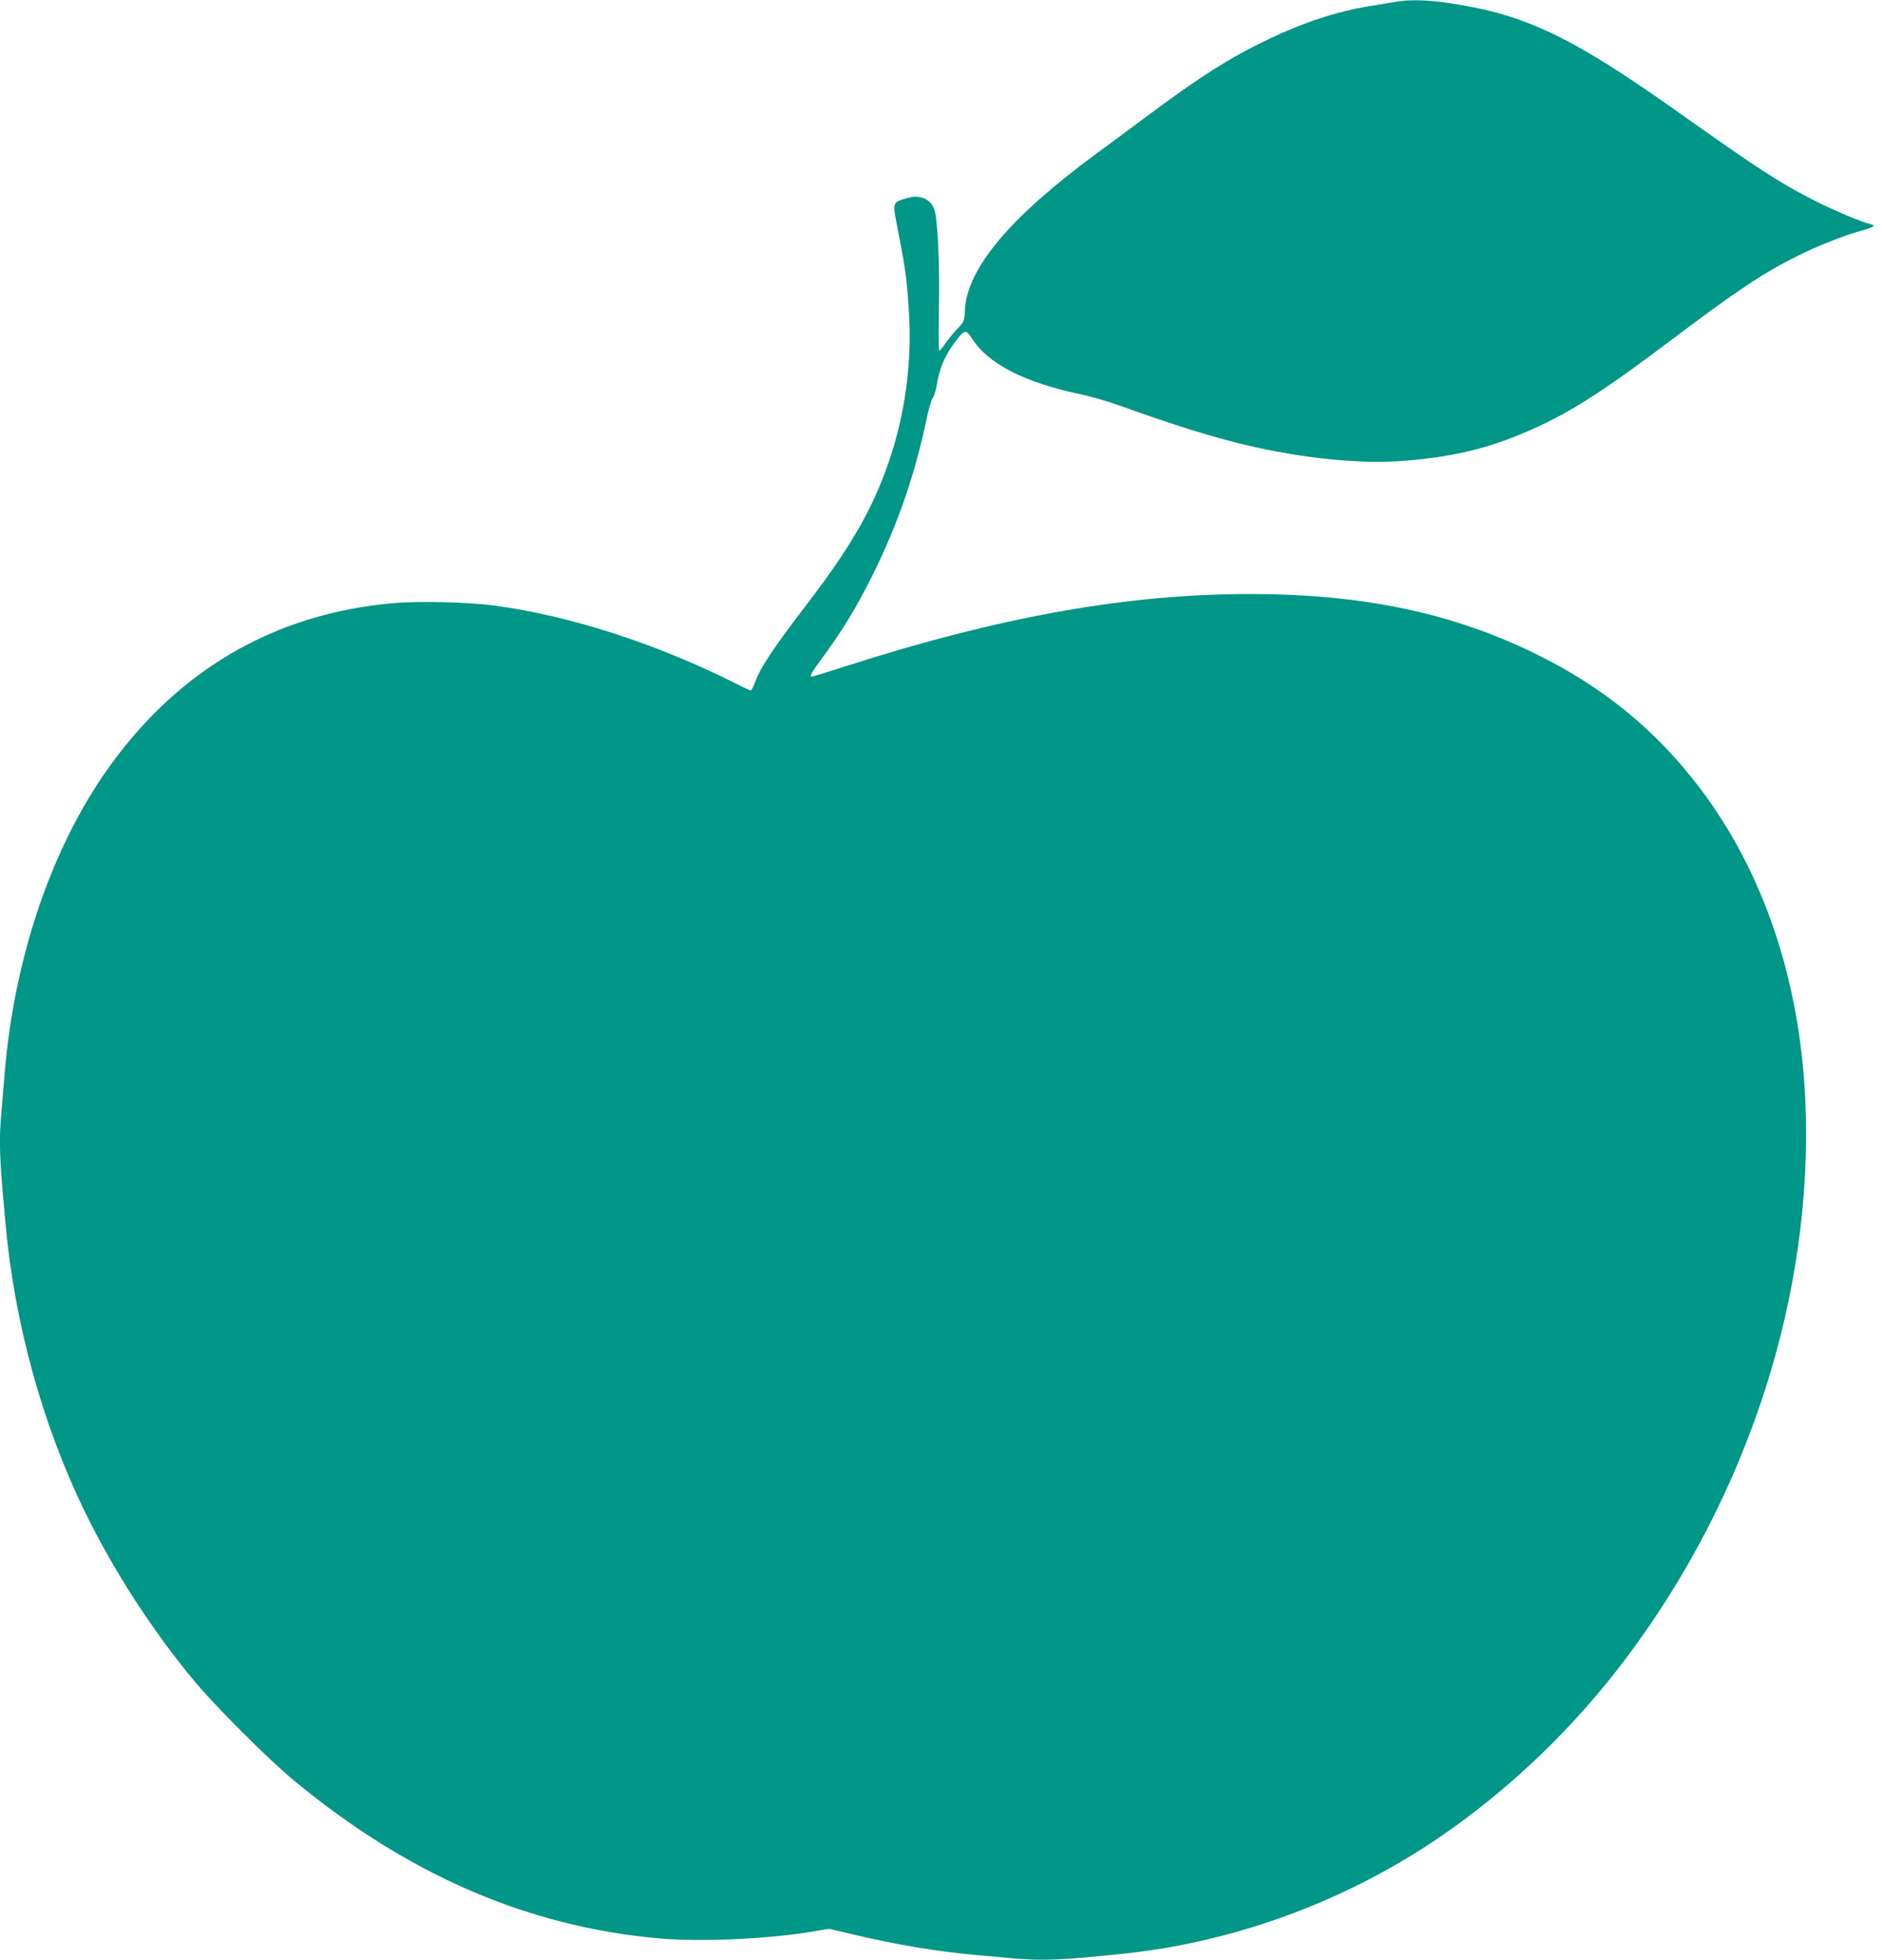
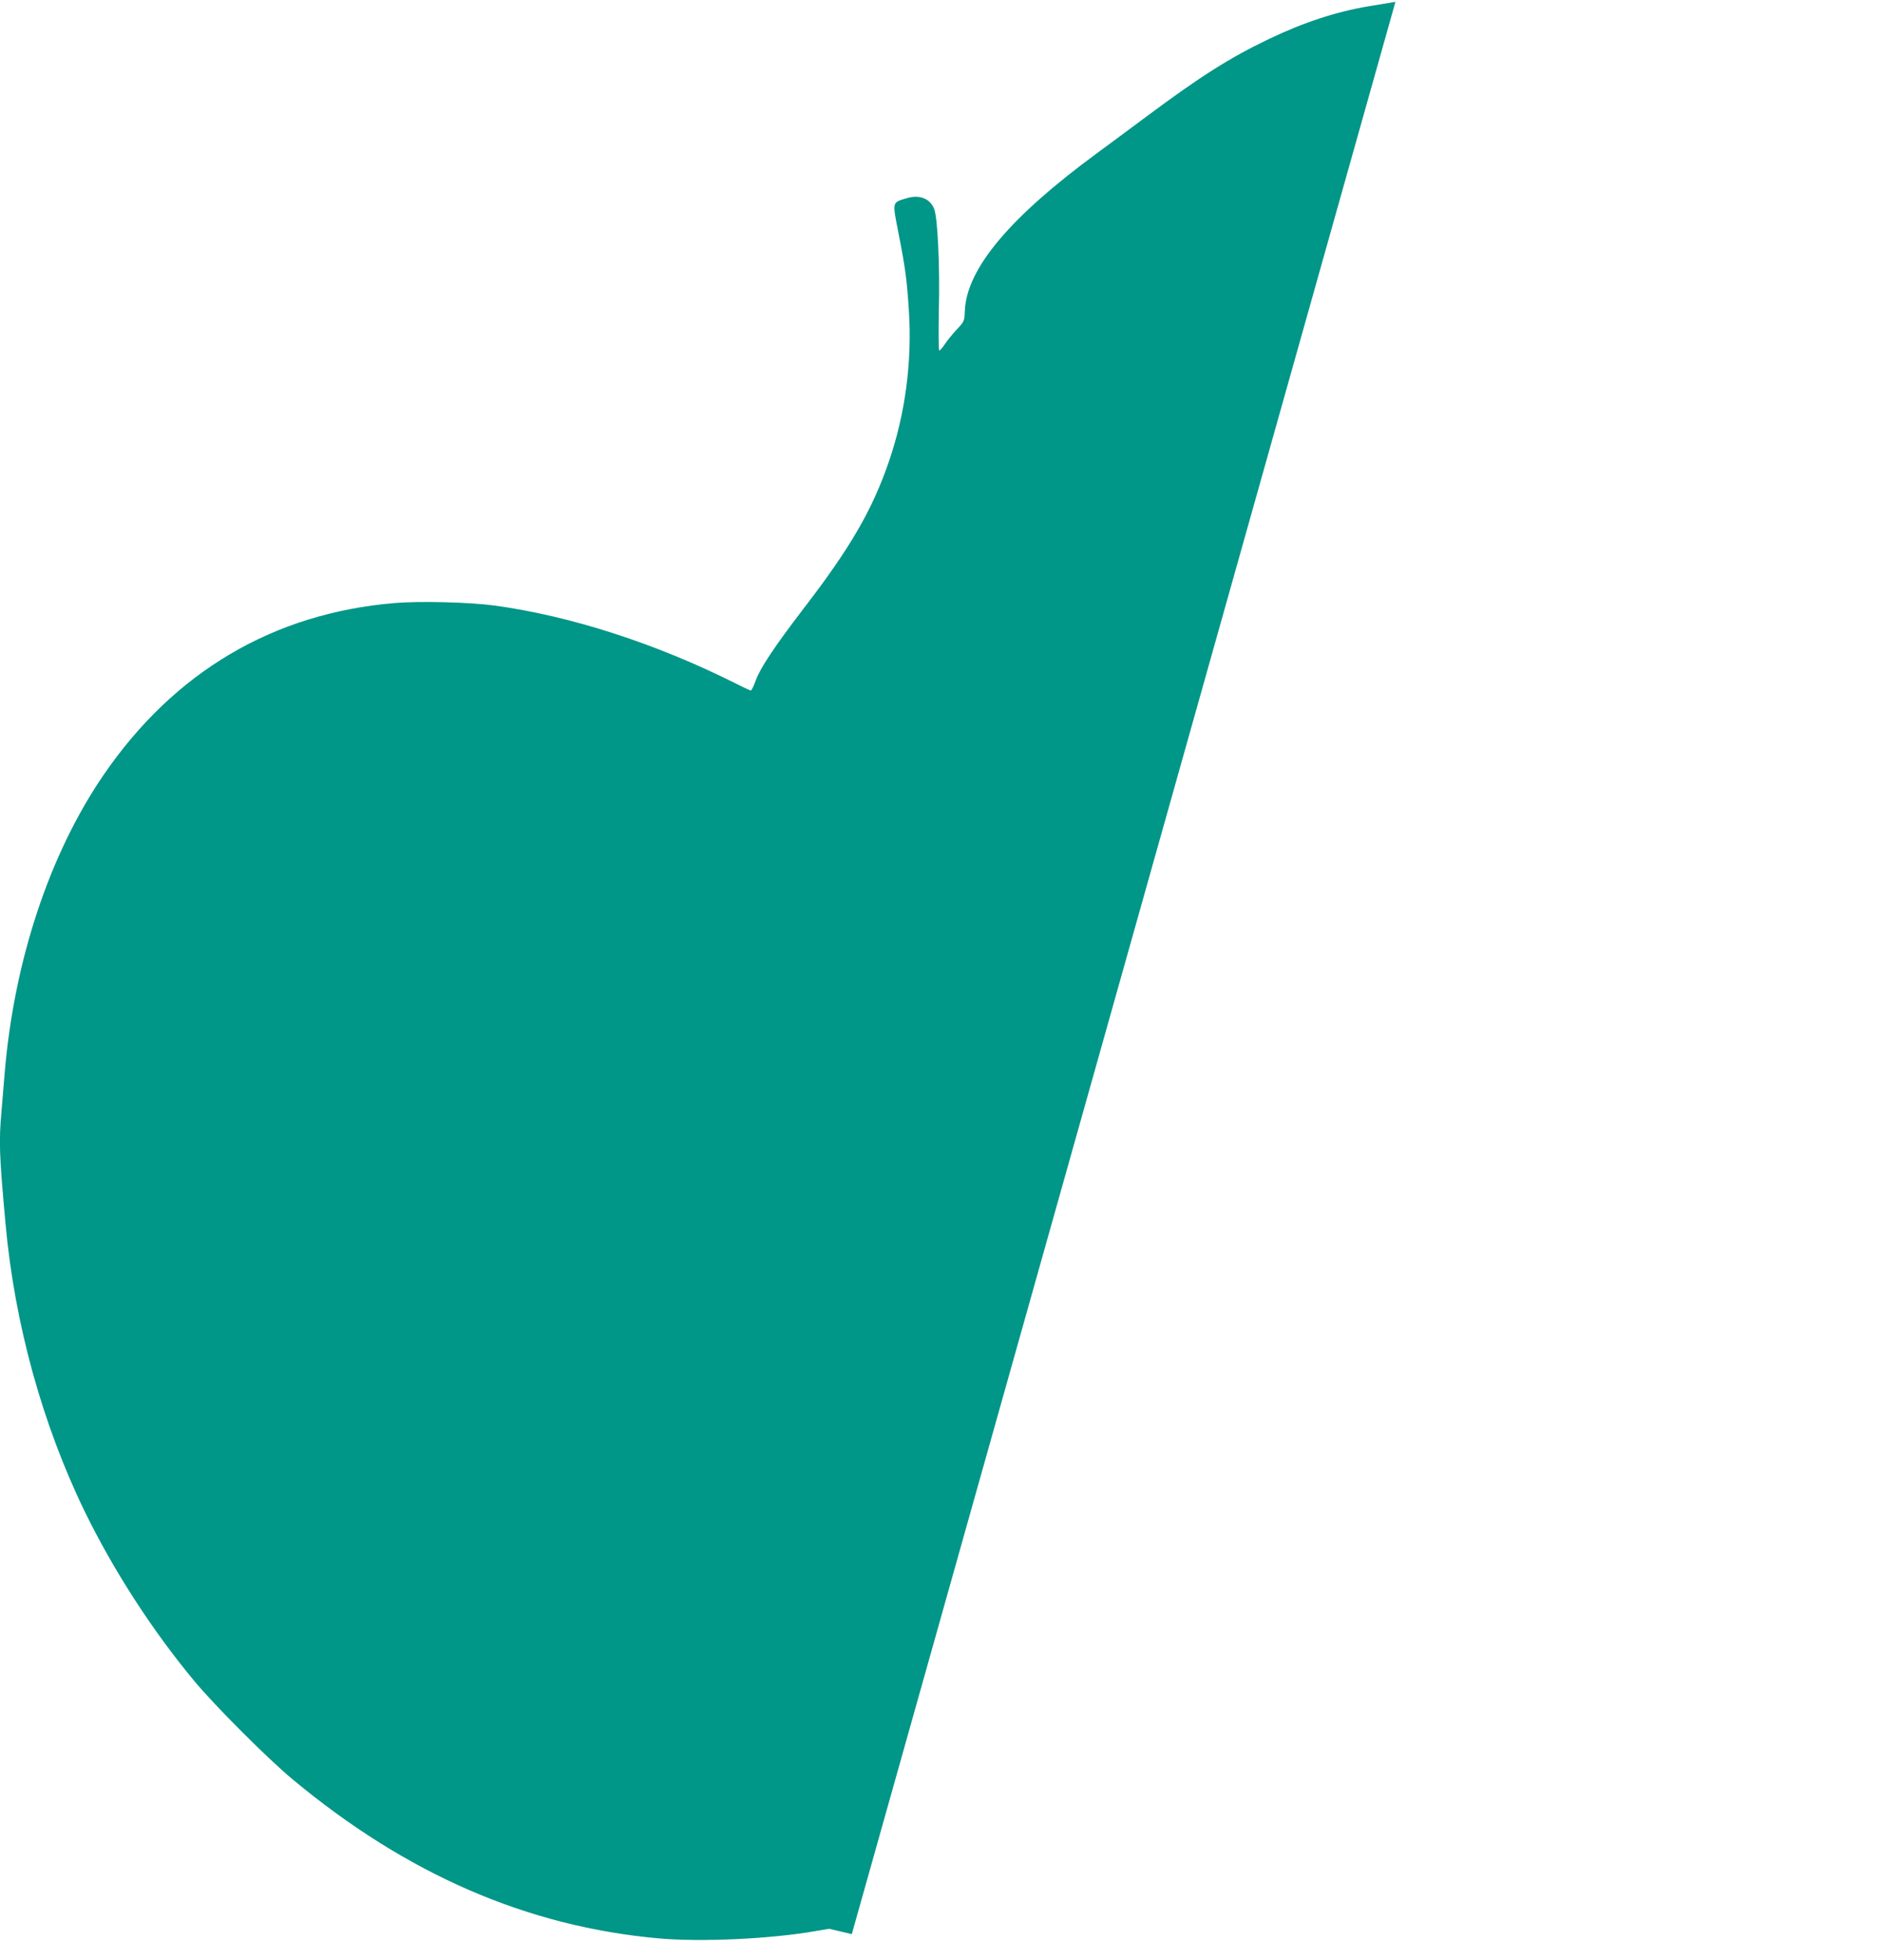
<svg xmlns="http://www.w3.org/2000/svg" version="1.0" width="1230pt" height="1280pt" viewBox="0 0 1230 1280" preserveAspectRatio="xMidYMid meet">
  <g transform="translate(0,1280) scale(0.1,-0.1)" fill="#009688" stroke="none">
-     <path d="M9120 12788 c-30 -5 -109 -18 -175 -29 -210 -35 -422 -104 -650 -213 -258 -123 -453 -247 -806 -510 -119 -89 -263 -195 -320 -237 -567 -416 -850 -752 -863 -1026 -3 -72 -4 -73 -53 -125 -27 -29 -62 -72 -78 -96 -15 -23 -32 -42 -36 -42 -5 0 -6 119 -3 268 7 287 -8 603 -31 658 -28 68 -95 94 -177 70 -100 -30 -97 -18 -55 -233 44 -224 54 -299 67 -502 22 -333 -24 -677 -131 -987 -109 -317 -252 -563 -561 -964 -186 -243 -280 -384 -309 -465 -13 -36 -27 -65 -32 -65 -4 0 -48 20 -97 45 -522 262 -1083 443 -1580 510 -163 22 -487 30 -653 16 -791 -67 -1437 -448 -1899 -1121 -355 -518 -587 -1217 -648 -1955 -6 -71 -15 -180 -20 -241 -18 -200 -15 -287 26 -736 59 -653 241 -1312 519 -1883 187 -383 442 -777 716 -1106 133 -160 478 -505 639 -639 747 -622 1535 -964 2398 -1041 274 -24 721 -4 1016 47 l95 16 148 -35 c285 -68 559 -114 818 -137 72 -6 177 -15 234 -21 196 -17 325 -12 731 31 733 78 1458 348 2070 768 458 315 872 714 1211 1166 799 1065 1222 2380 1168 3632 -34 787 -272 1495 -686 2042 -287 380 -630 661 -1068 877 -549 271 -1136 395 -1875 395 -803 0 -1631 -147 -2641 -471 -119 -38 -220 -69 -223 -69 -16 0 -2 28 47 94 150 202 241 351 354 578 162 328 273 651 348 1008 14 68 33 132 41 141 8 9 19 44 25 78 18 114 55 201 122 289 61 81 70 82 110 20 106 -165 340 -285 707 -363 69 -14 188 -49 265 -77 346 -124 592 -201 810 -253 376 -89 755 -128 1040 -105 369 28 636 102 957 262 201 101 406 237 788 525 438 330 601 438 829 552 121 61 306 134 408 162 91 25 107 35 67 45 -57 13 -231 87 -354 148 -230 116 -376 210 -890 575 -706 501 -1011 647 -1504 720 -145 22 -263 25 -356 9z" />
+     <path d="M9120 12788 c-30 -5 -109 -18 -175 -29 -210 -35 -422 -104 -650 -213 -258 -123 -453 -247 -806 -510 -119 -89 -263 -195 -320 -237 -567 -416 -850 -752 -863 -1026 -3 -72 -4 -73 -53 -125 -27 -29 -62 -72 -78 -96 -15 -23 -32 -42 -36 -42 -5 0 -6 119 -3 268 7 287 -8 603 -31 658 -28 68 -95 94 -177 70 -100 -30 -97 -18 -55 -233 44 -224 54 -299 67 -502 22 -333 -24 -677 -131 -987 -109 -317 -252 -563 -561 -964 -186 -243 -280 -384 -309 -465 -13 -36 -27 -65 -32 -65 -4 0 -48 20 -97 45 -522 262 -1083 443 -1580 510 -163 22 -487 30 -653 16 -791 -67 -1437 -448 -1899 -1121 -355 -518 -587 -1217 -648 -1955 -6 -71 -15 -180 -20 -241 -18 -200 -15 -287 26 -736 59 -653 241 -1312 519 -1883 187 -383 442 -777 716 -1106 133 -160 478 -505 639 -639 747 -622 1535 -964 2398 -1041 274 -24 721 -4 1016 47 l95 16 148 -35 z" />
  </g>
</svg>